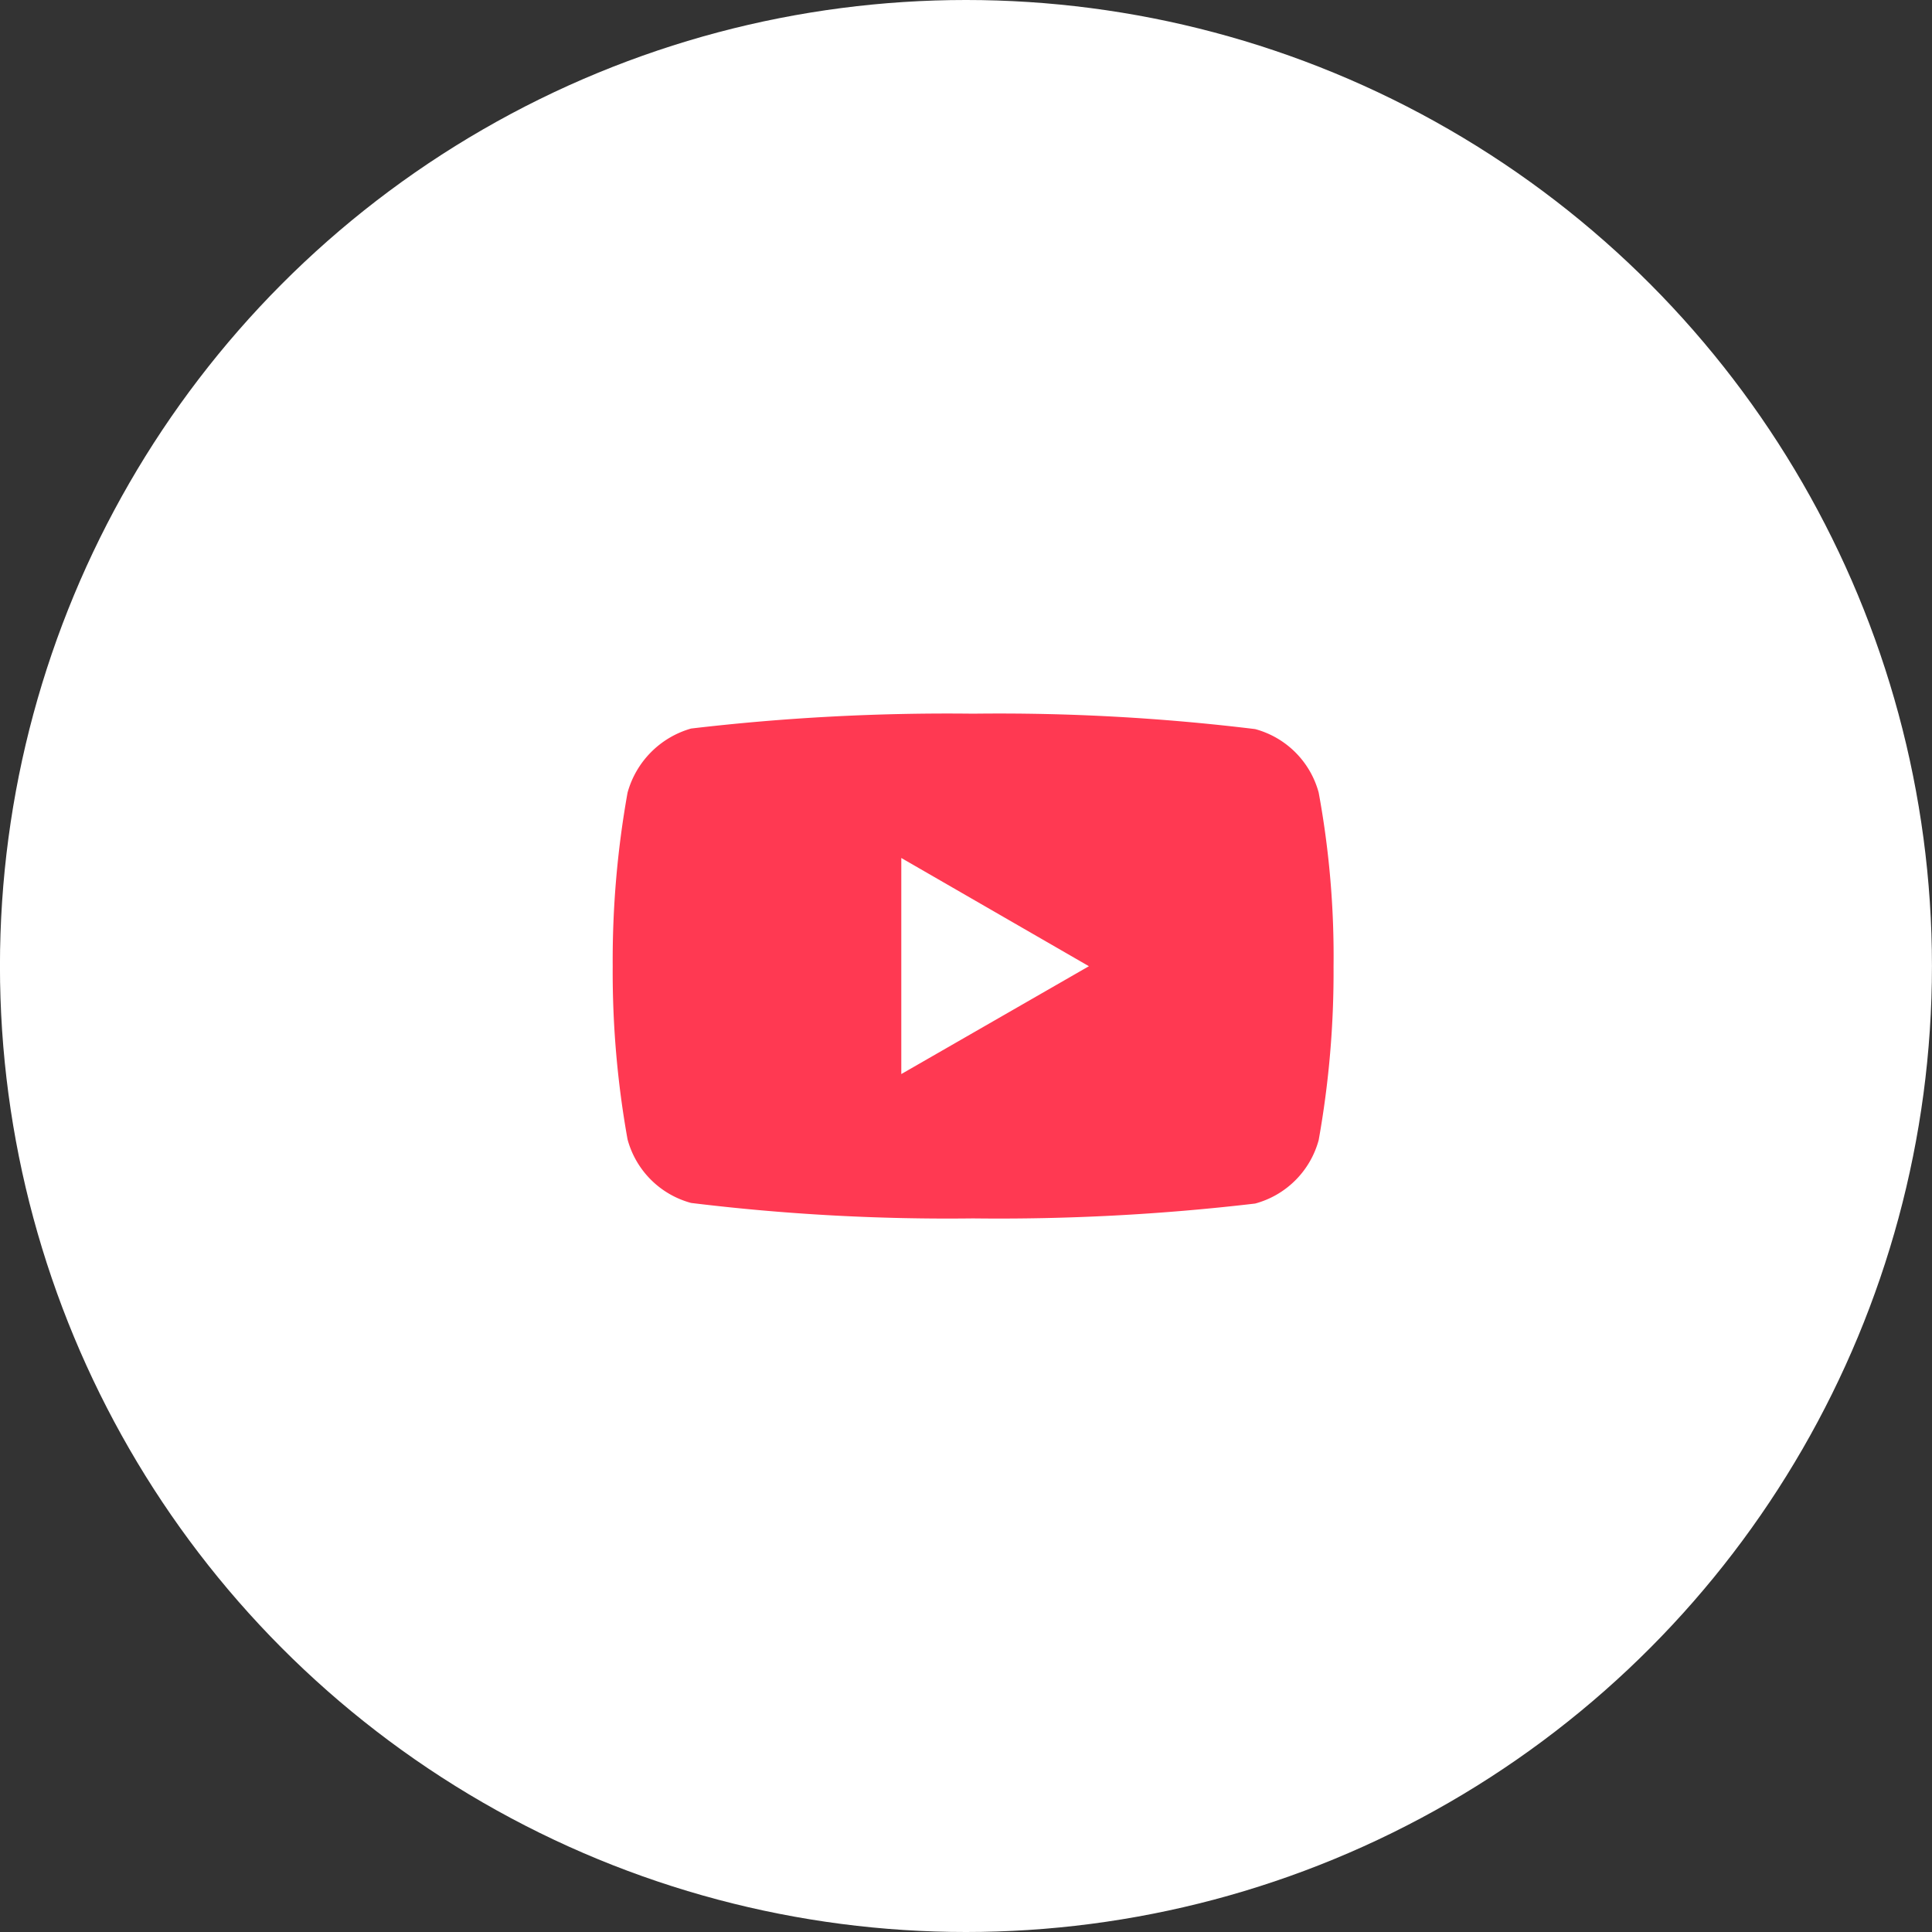
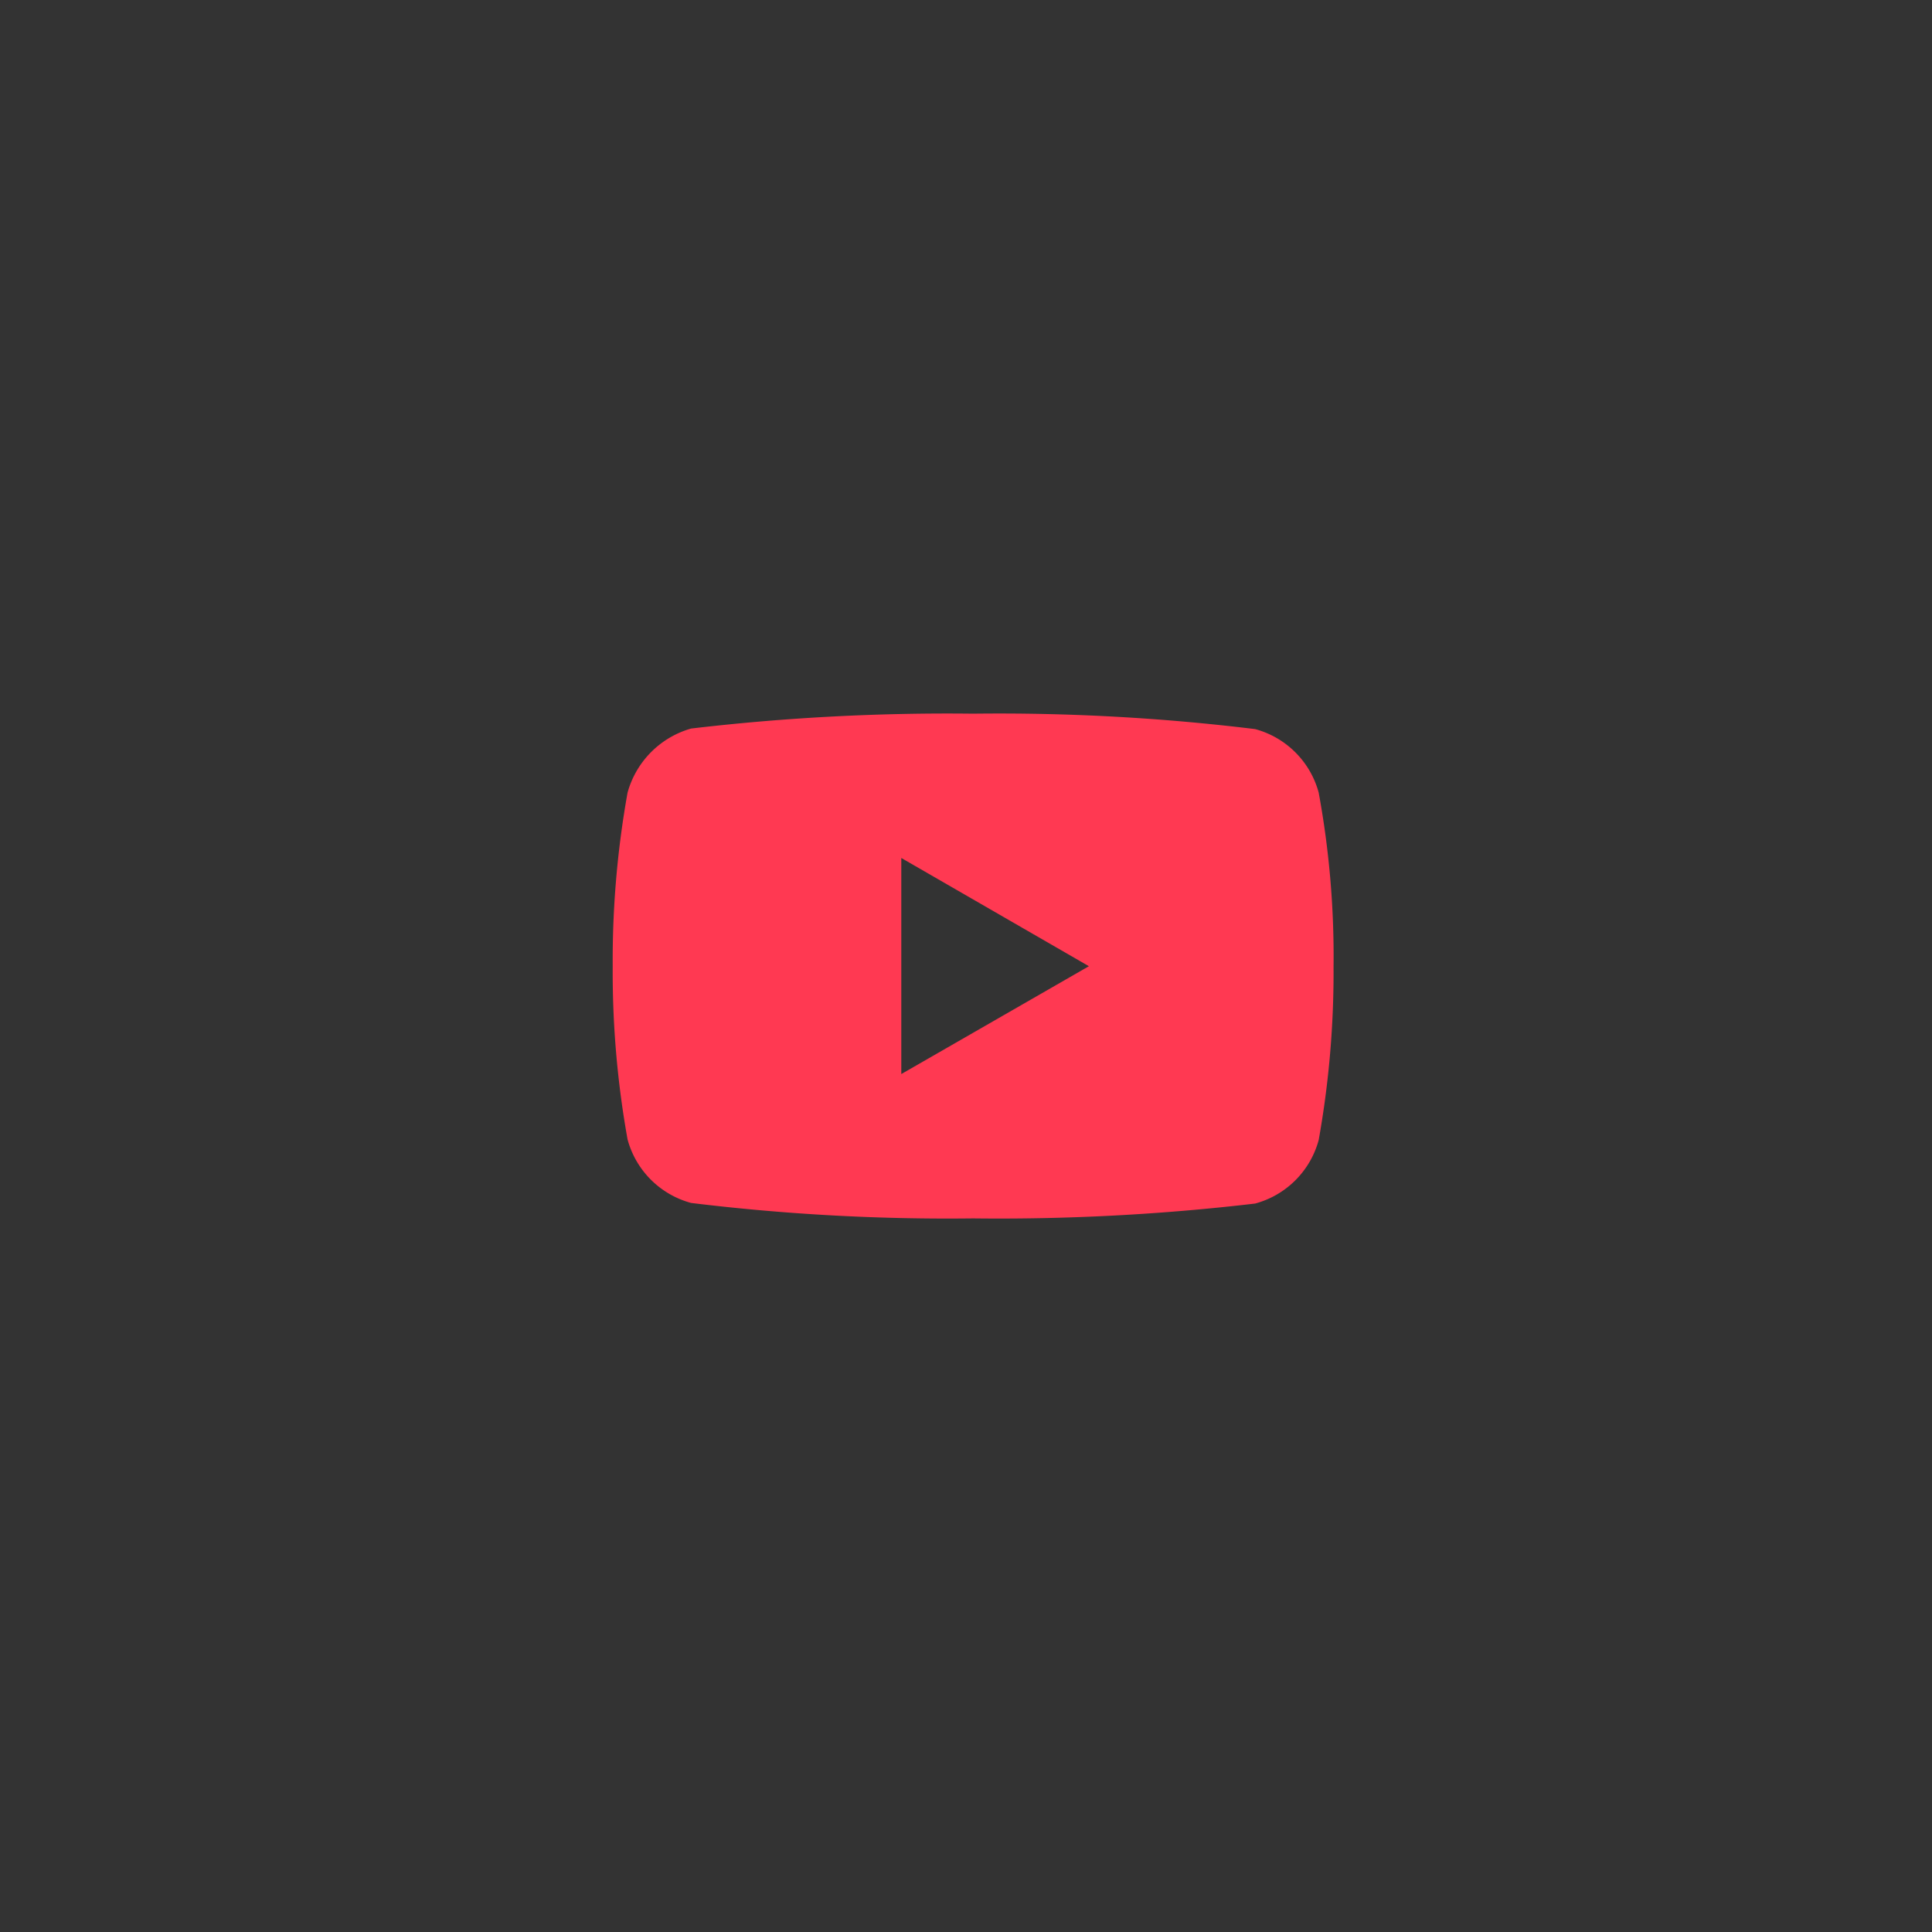
<svg xmlns="http://www.w3.org/2000/svg" width="45" height="45" viewBox="0 0 45 45">
  <rect x="0" y="0" width="45" height="45" fill="#333333" stroke="none" />
  <g id="Group_42472" data-name="Group 42472" transform="translate(-56.5)">
    <g id="Group_86" data-name="Group 86" transform="translate(56.666)">
-       <circle id="Ellipse_7" data-name="Ellipse 7" cx="22.5" cy="22.5" r="22.5" transform="translate(-0.167)" fill="#fff" />
-     </g>
+       </g>
    <path id="youtube_1_" data-name="youtube (1)" d="M16.444-4.243a2.1,2.1,0,0,0-1.48-1.48,49.142,49.142,0,0,0-6.569-.359,51.056,51.056,0,0,0-6.569.346A2.146,2.146,0,0,0,.346-4.243,22.163,22.163,0,0,0,0-.2,22.081,22.081,0,0,0,.346,3.834a2.1,2.1,0,0,0,1.48,1.48,49.231,49.231,0,0,0,6.569.36,51.056,51.056,0,0,0,6.569-.346,2.1,2.1,0,0,0,1.48-1.48,22.17,22.17,0,0,0,.346-4.038,21.038,21.038,0,0,0-.346-4.052ZM6.722,2.312V-2.721L11.092-.2Zm0,0" transform="translate(70.771 22.705)" fill="#ff3952" />
  </g>
</svg>